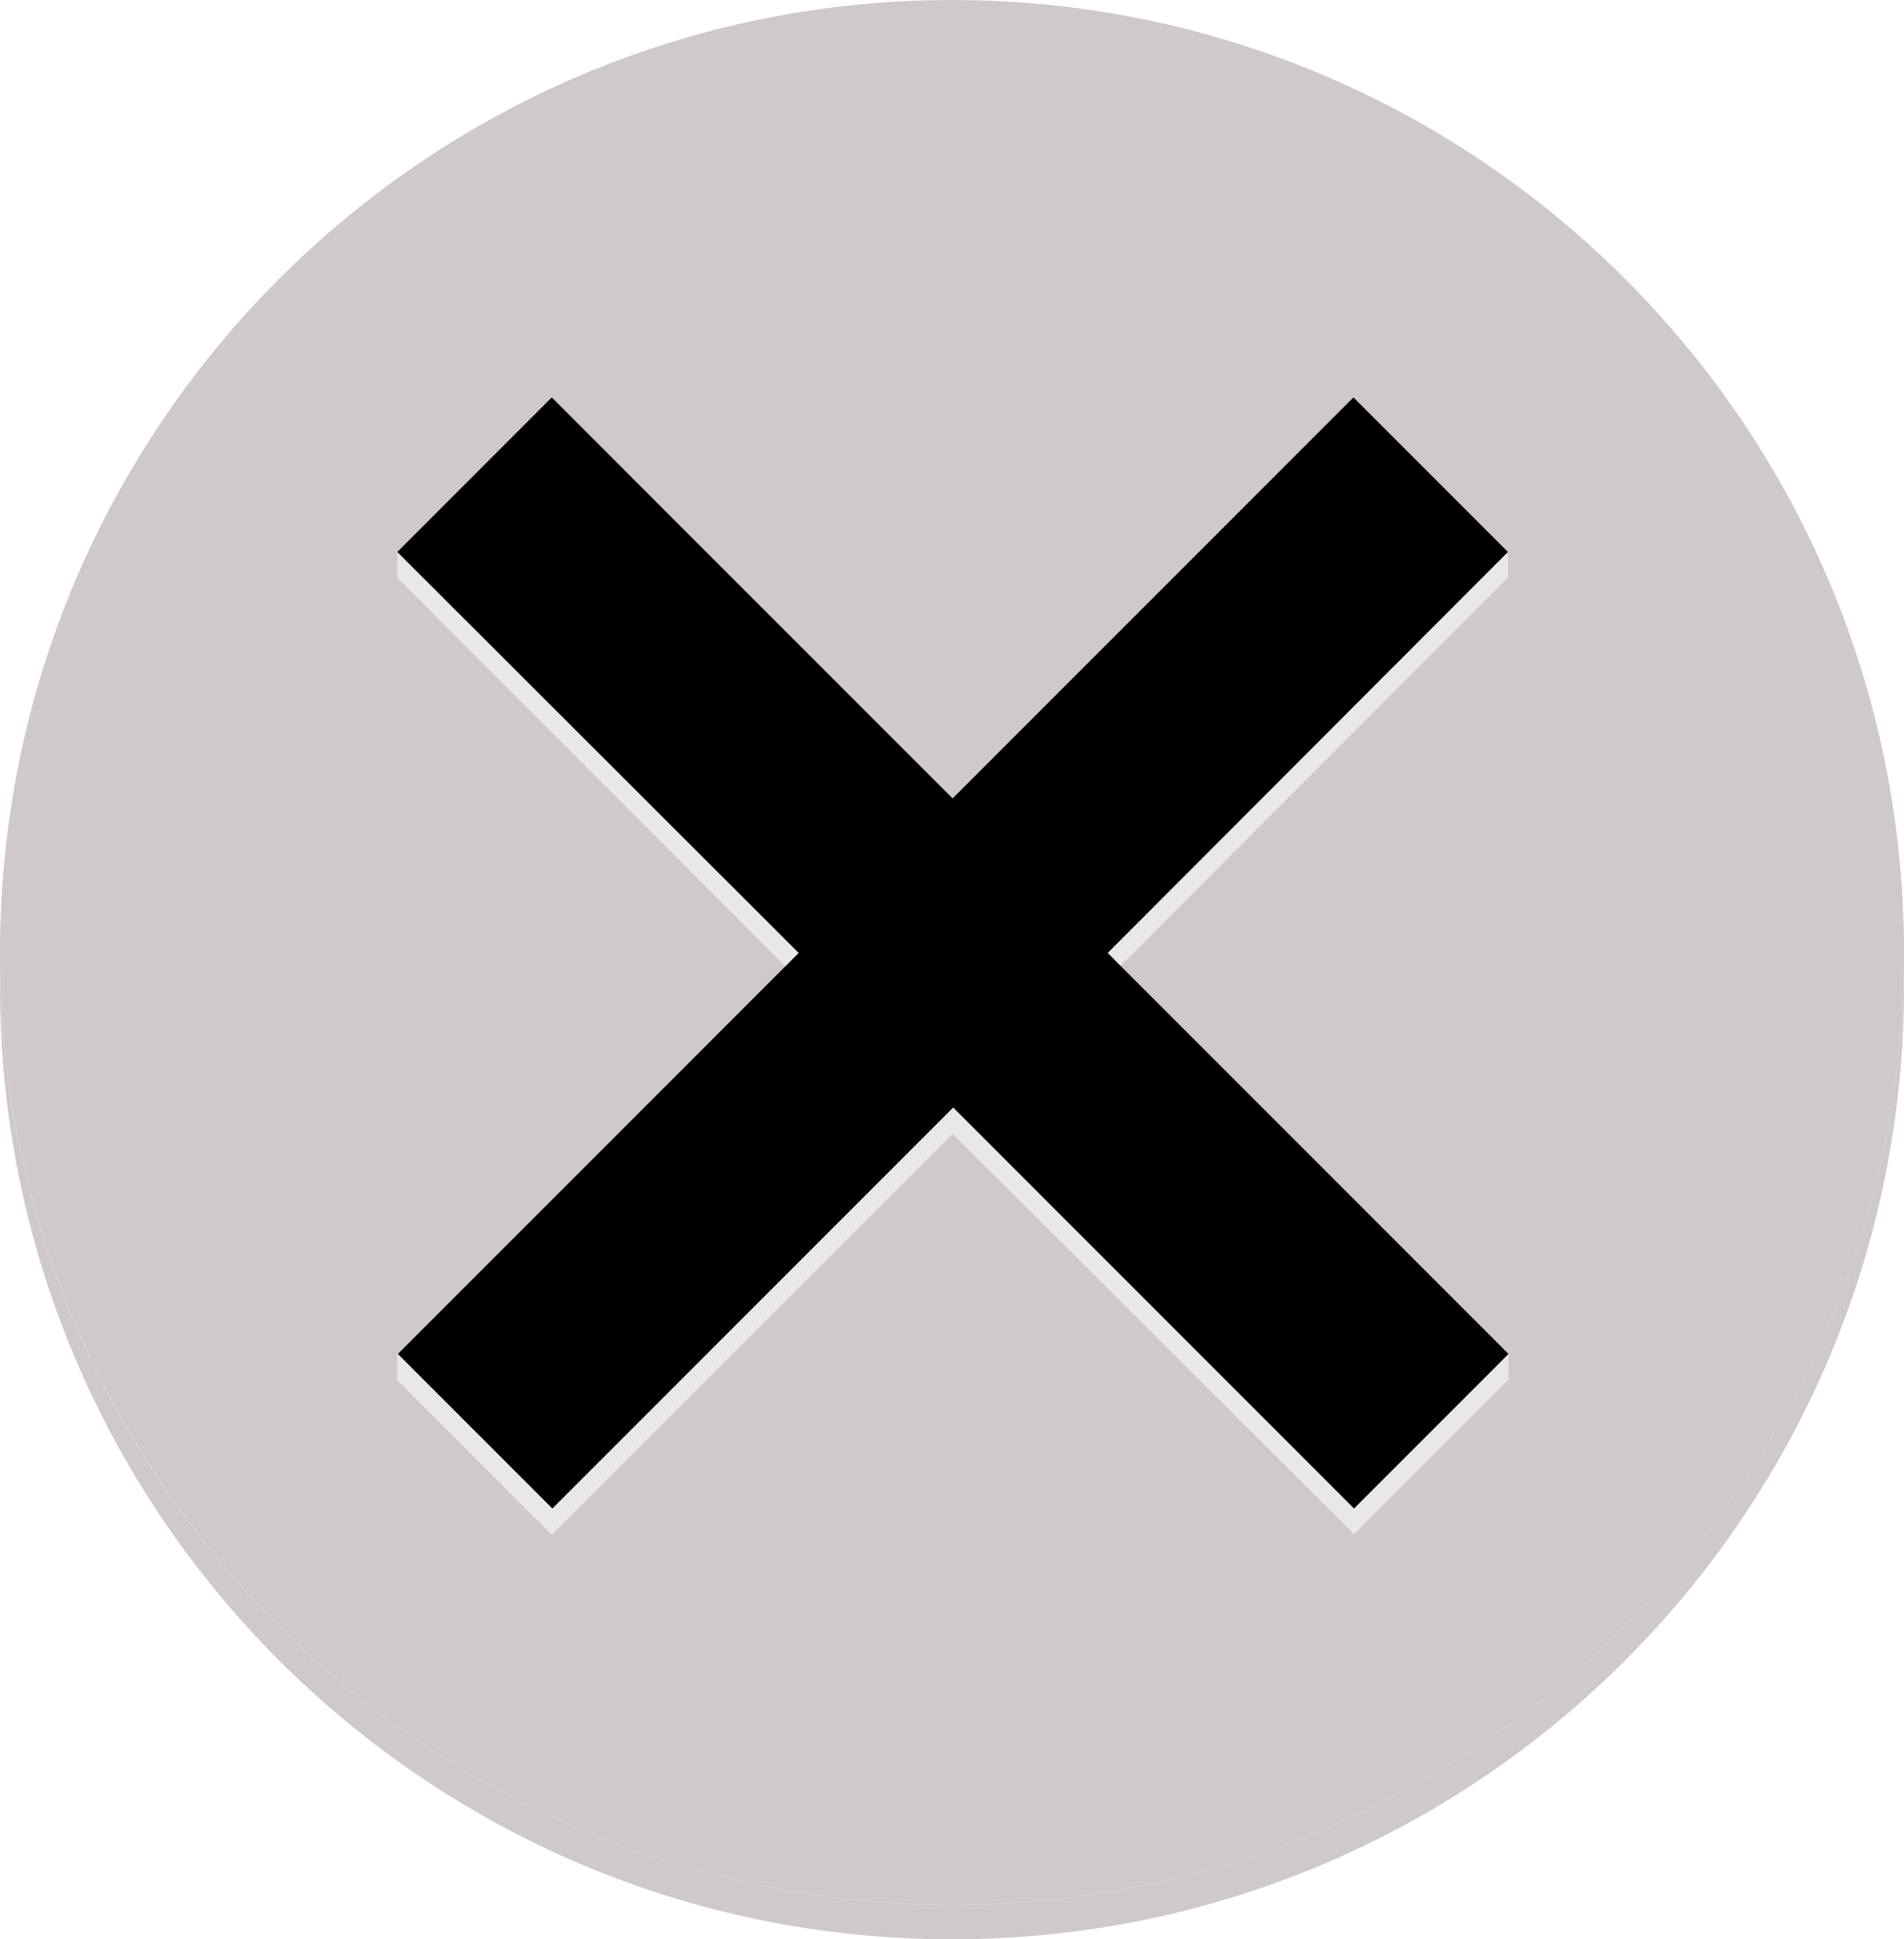
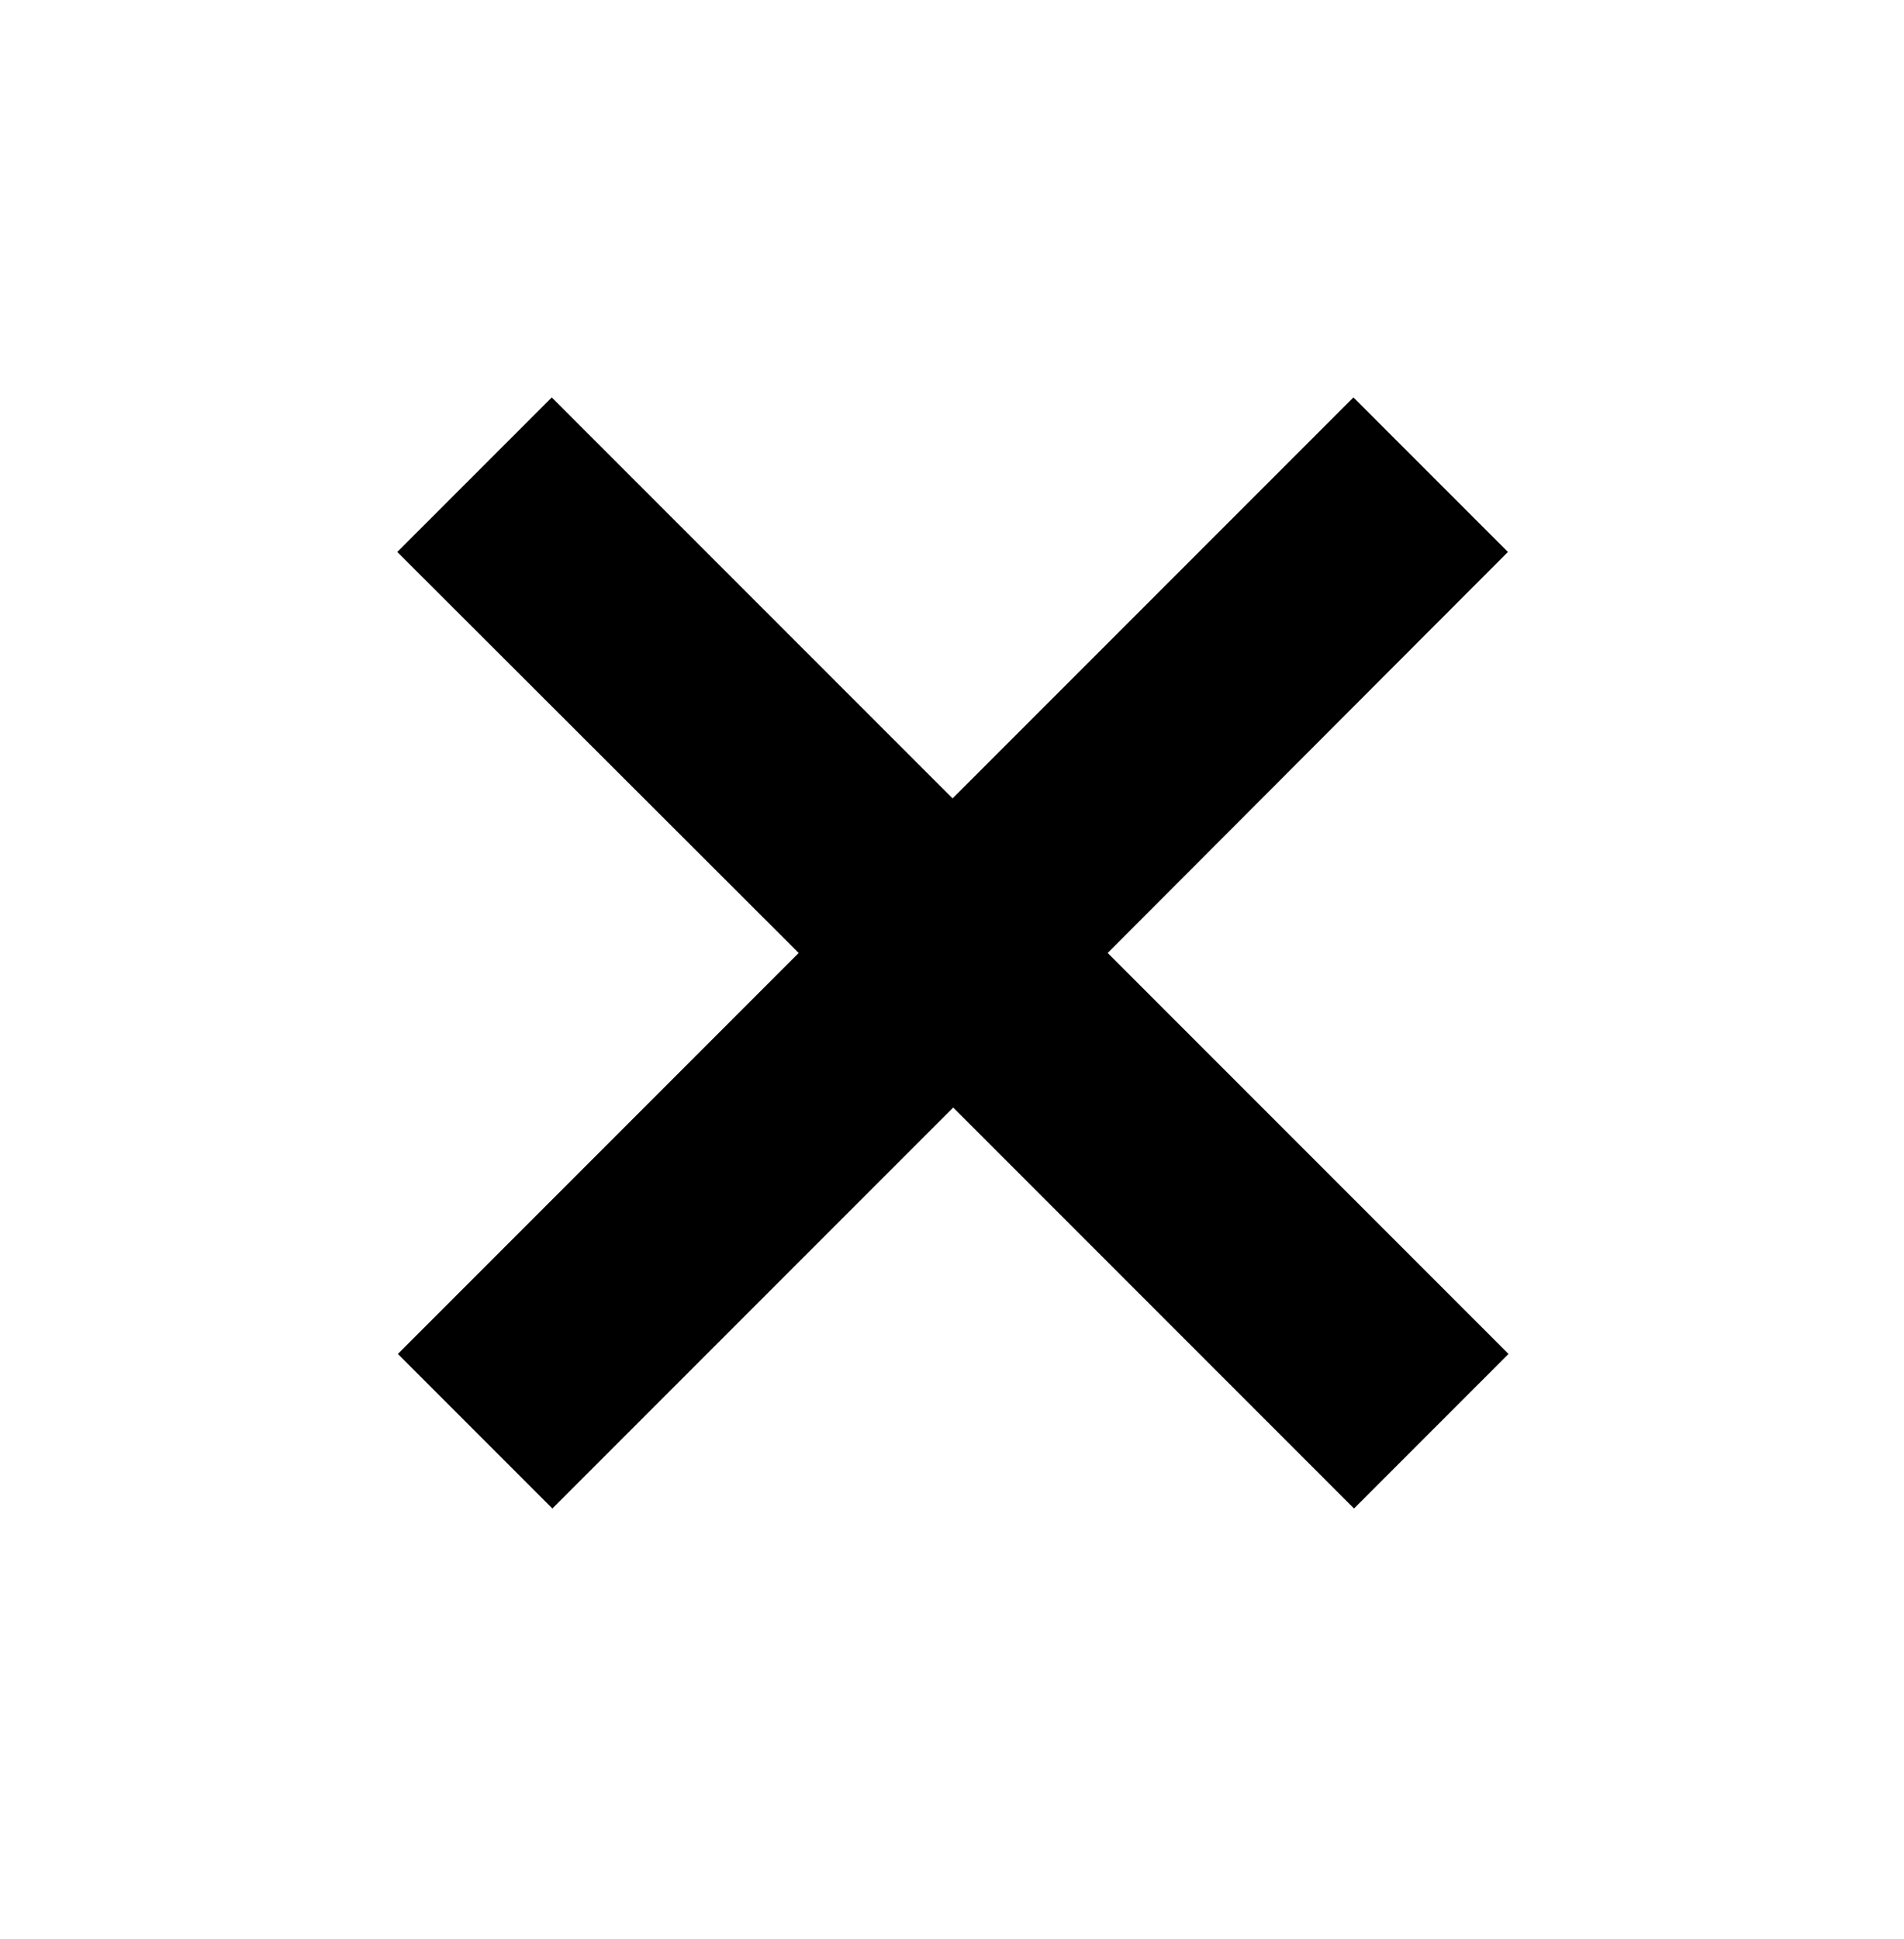
<svg xmlns="http://www.w3.org/2000/svg" fill="#000000" height="325" preserveAspectRatio="xMidYMid meet" version="1" viewBox="0.0 0.0 319.2 325.0" width="319.2" zoomAndPan="magnify">
  <g>
-     <circle cx="159.6" cy="162.7" fill="none" r="158.1" />
    <g id="change1_1">
-       <path d="M319.2,162.5c0,1,0,1.9,0,2.9c0,88.2-71.5,159.6-159.6,159.6C71.5,325,0,253.5,0,165.4c0-1,0-1.9,0-2.9 c1.5,86.8,72.4,156.7,159.6,156.7S317.7,249.3,319.2,162.5z" fill="#cfc9c9" />
-     </g>
+       </g>
    <g id="change2_1">
-       <path d="M319.2,159.6c0,1,0,1.9,0,2.9c-1.5,86.8-72.4,156.7-159.6,156.7S1.6,249.3,0,162.5c0-1,0-1.9,0-2.9 C0,71.5,71.5,0,159.6,0C247.8,0,319.2,71.5,319.2,159.6z" fill="#cfc9c9" />
-     </g>
+       </g>
  </g>
  <g id="change3_1">
-     <path d="M185.7,164l67.2,62.8v4.4l-25.9,25.9L159.7,190l-67.2,67.2l-25.9-25.9v-4.4l67.2-62.8L66.6,96.8v-4.4 l25.9-21.6l67.2,67.2l67.2-67.2l25.9,21.6v4.4L185.7,164z" fill="#e9e8e8" />
-   </g>
+     </g>
  <g id="change4_1">
    <path d="M185.7,159.7l67.2,67.2l-25.9,25.9l-67.2-67.2l-67.2,67.2l-25.9-25.9l67.2-67.2L66.6,92.5l25.9-25.9 l67.2,67.2l67.2-67.2l25.9,25.9L185.7,159.7z" fill="#000000" />
  </g>
</svg>